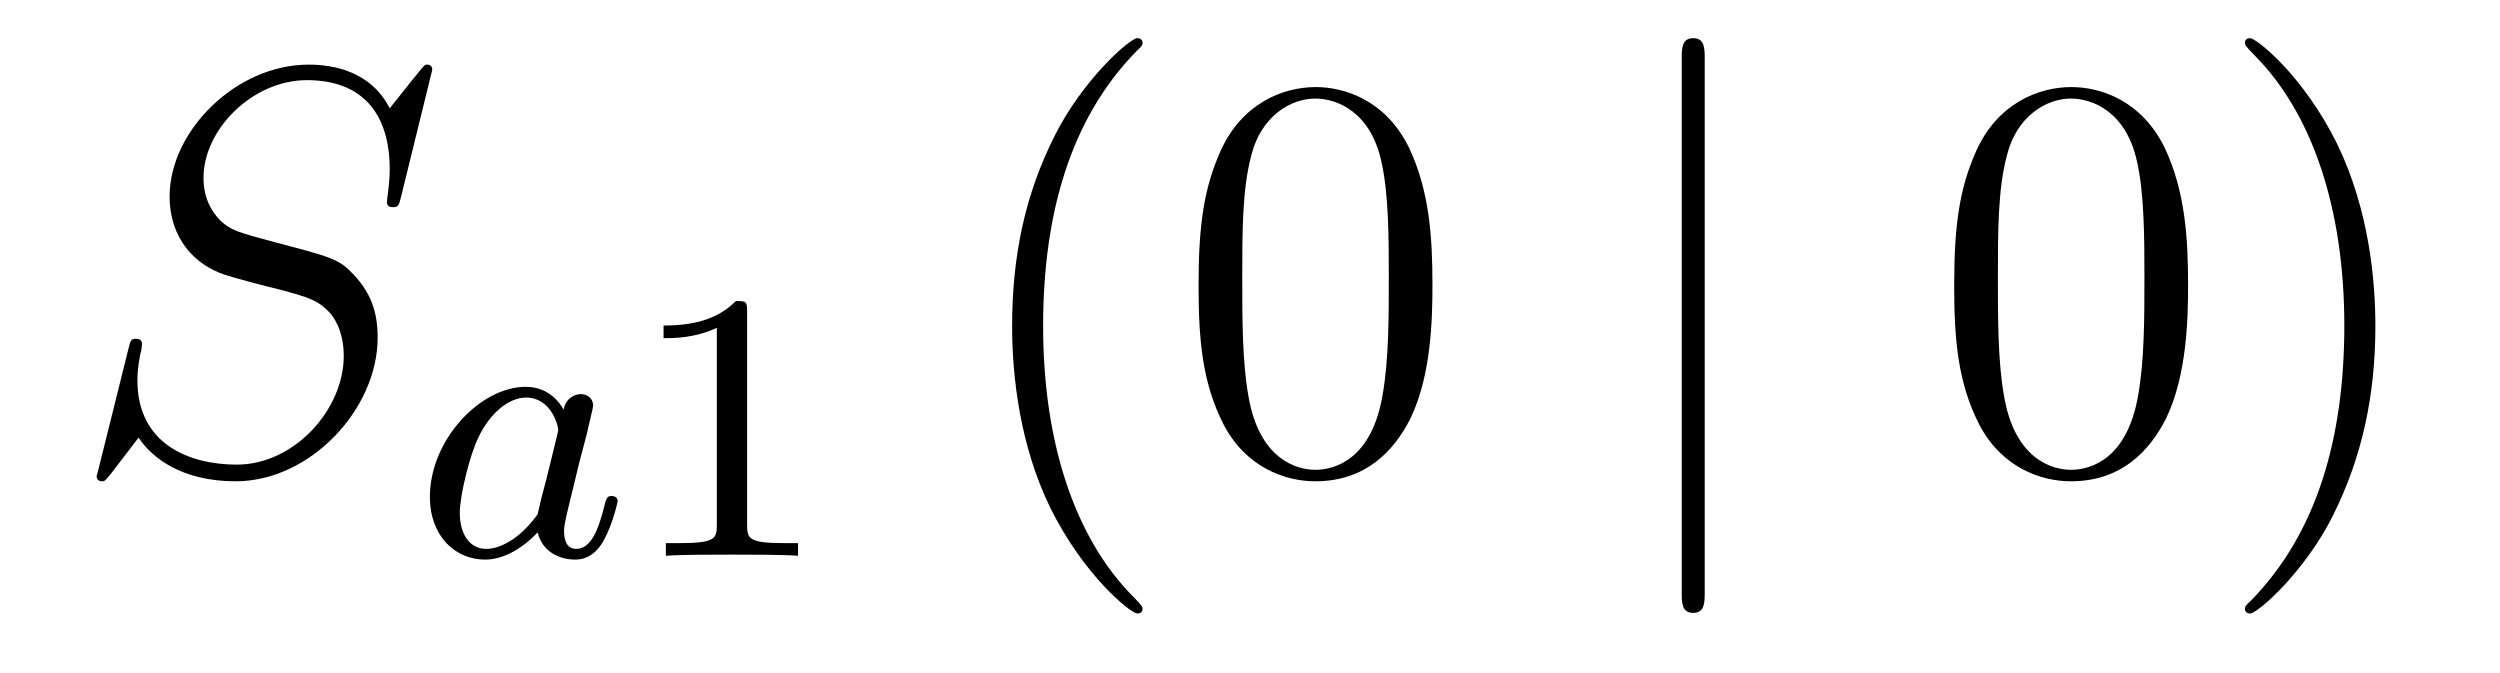
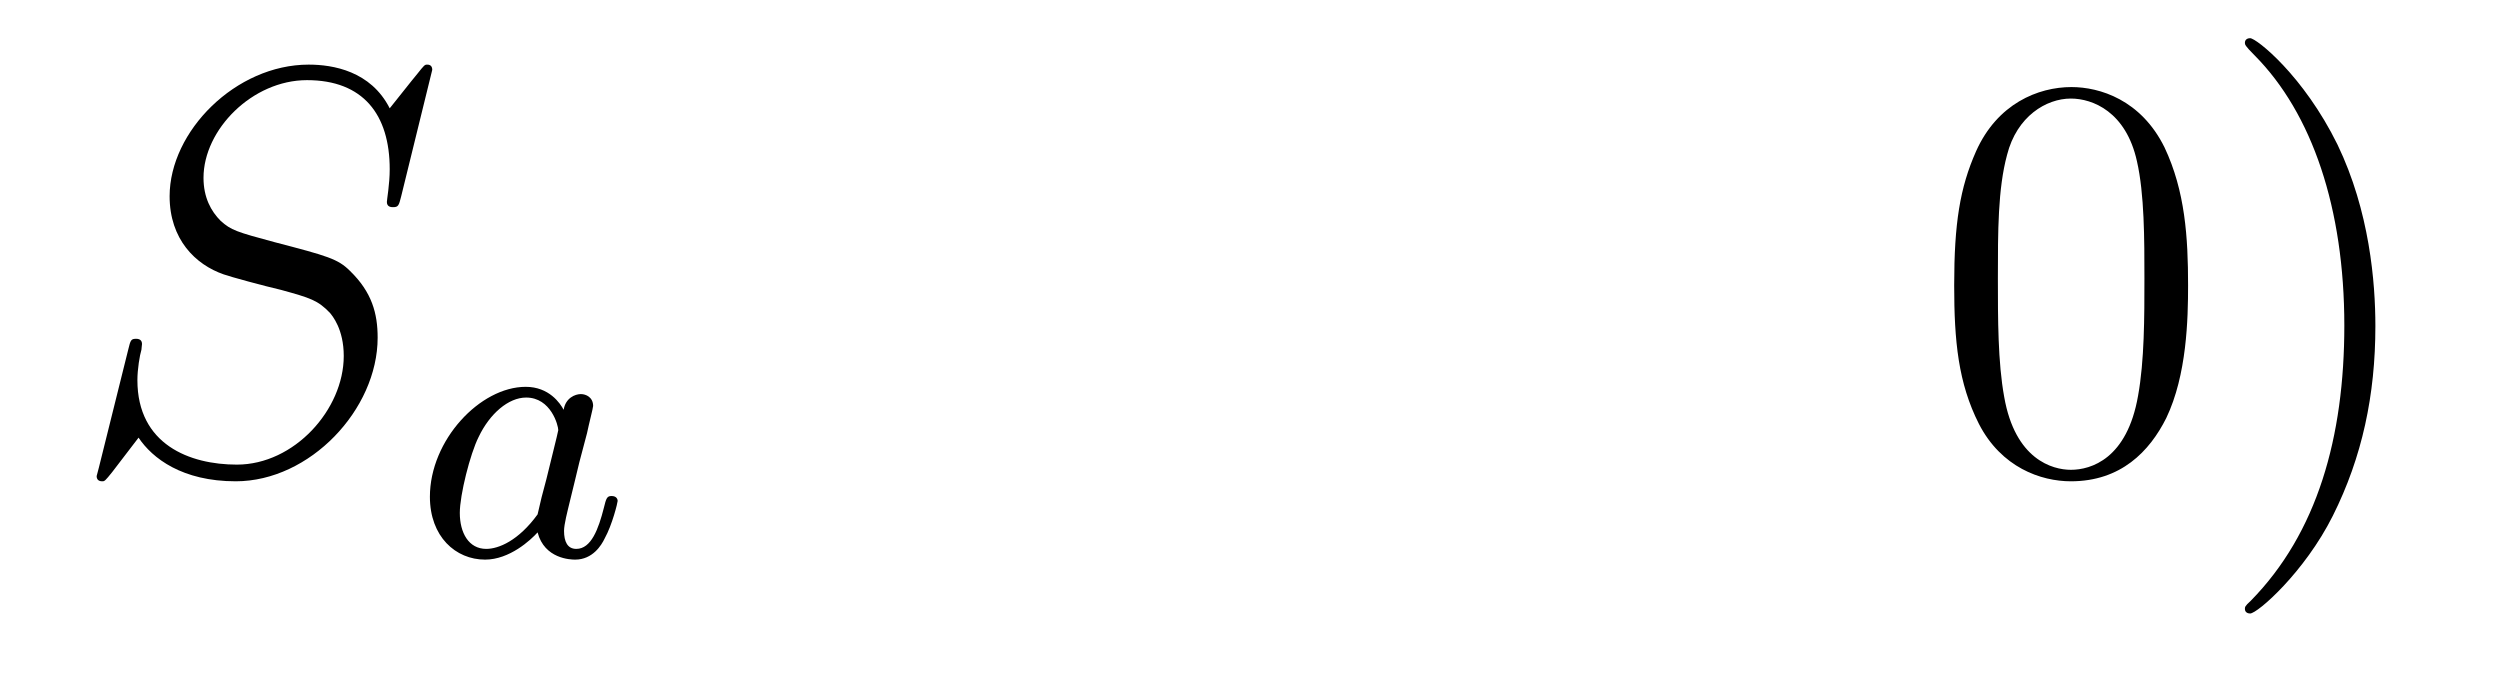
<svg xmlns="http://www.w3.org/2000/svg" height="14pt" version="1.1" viewBox="0 -14 52 14" width="52pt">
  <g id="page1">
    <g transform="matrix(1 0 0 1 -127 650)">
      <path d="M135.991 -662.548C135.991 -662.656 135.907 -662.656 135.883 -662.656C135.835 -662.656 135.823 -662.644 135.68 -662.464C135.608 -662.381 135.118 -661.759 135.106 -661.747C134.712 -662.524 133.923 -662.656 133.421 -662.656C131.903 -662.656 130.528 -661.269 130.528 -659.918C130.528 -659.022 131.066 -658.496 131.652 -658.293C131.783 -658.245 132.488 -658.053 132.847 -657.97C133.457 -657.802 133.612 -657.754 133.863 -657.492C133.911 -657.432 134.15 -657.157 134.15 -656.595C134.15 -655.483 133.122 -654.336 131.927 -654.336C130.946 -654.336 129.858 -654.754 129.858 -656.093C129.858 -656.32 129.906 -656.607 129.942 -656.727C129.942 -656.762 129.954 -656.822 129.954 -656.846C129.954 -656.894 129.93 -656.953 129.834 -656.953C129.727 -656.953 129.715 -656.93 129.667 -656.727L129.057 -654.276C129.057 -654.264 129.01 -654.108 129.01 -654.097C129.01 -653.989 129.105 -653.989 129.129 -653.989C129.177 -653.989 129.189 -654.001 129.333 -654.18L129.882 -654.897C130.169 -654.467 130.791 -653.989 131.903 -653.989C133.445 -653.989 134.855 -655.483 134.855 -656.977C134.855 -657.48 134.736 -657.922 134.281 -658.364C134.03 -658.615 133.815 -658.675 132.715 -658.962C131.914 -659.177 131.807 -659.213 131.592 -659.404C131.388 -659.607 131.233 -659.894 131.233 -660.301C131.233 -661.305 132.249 -662.333 133.385 -662.333C134.556 -662.333 135.106 -661.616 135.106 -660.48C135.106 -660.169 135.047 -659.847 135.047 -659.799C135.047 -659.691 135.142 -659.691 135.178 -659.691C135.286 -659.691 135.297 -659.727 135.345 -659.918L135.991 -662.548Z" fill-rule="evenodd" />
      <path d="M138.724 -655.476C138.652 -655.612 138.421 -655.954 137.935 -655.954C136.987 -655.954 135.942 -654.847 135.942 -653.667C135.942 -652.838 136.477 -652.36 137.09 -652.36C137.6 -652.36 138.038 -652.767 138.182 -652.926C138.325 -652.376 138.867 -652.36 138.963 -652.36C139.329 -652.36 139.512 -652.663 139.576 -652.798C139.736 -653.085 139.847 -653.547 139.847 -653.579C139.847 -653.627 139.815 -653.683 139.72 -653.683S139.608 -653.635 139.56 -653.436C139.449 -652.998 139.297 -652.583 138.987 -652.583C138.803 -652.583 138.732 -652.735 138.732 -652.958C138.732 -653.093 138.803 -653.364 138.851 -653.563C138.899 -653.763 139.018 -654.241 139.05 -654.384L139.21 -654.99C139.249 -655.181 139.337 -655.516 139.337 -655.556C139.337 -655.739 139.186 -655.803 139.082 -655.803C138.963 -655.803 138.763 -655.723 138.724 -655.476ZM138.182 -653.301C137.783 -652.751 137.369 -652.583 137.114 -652.583C136.748 -652.583 136.564 -652.918 136.564 -653.332C136.564 -653.707 136.779 -654.56 136.955 -654.91C137.186 -655.396 137.576 -655.731 137.943 -655.731C138.461 -655.731 138.612 -655.149 138.612 -655.054C138.612 -655.022 138.413 -654.241 138.365 -654.034C138.262 -653.659 138.262 -653.643 138.182 -653.301Z" fill-rule="evenodd" />
-       <path d="M142.54 -657.516C142.54 -657.731 142.524 -657.739 142.308 -657.739C141.982 -657.42 141.559 -657.229 140.802 -657.229V-656.966C141.018 -656.966 141.448 -656.966 141.91 -657.181V-653.093C141.91 -652.798 141.886 -652.703 141.129 -652.703H140.85V-652.44C141.177 -652.464 141.862 -652.464 142.221 -652.464C142.579 -652.464 143.273 -652.464 143.599 -652.44V-652.703H143.32C142.563 -652.703 142.54 -652.798 142.54 -653.093V-657.516Z" fill-rule="evenodd" />
-       <path d="M150.765 -651.335C150.765 -651.371 150.765 -651.395 150.562 -651.598C149.367 -652.806 148.697 -654.778 148.697 -657.217C148.697 -659.536 149.259 -661.532 150.646 -662.943C150.765 -663.05 150.765 -663.074 150.765 -663.11C150.765 -663.182 150.705 -663.206 150.657 -663.206C150.502 -663.206 149.522 -662.345 148.936 -661.173C148.327 -659.966 148.052 -658.687 148.052 -657.217C148.052 -656.152 148.219 -654.73 148.84 -653.451C149.546 -652.017 150.526 -651.239 150.657 -651.239C150.705 -651.239 150.765 -651.263 150.765 -651.335ZM156.795 -658.065C156.795 -659.058 156.736 -660.026 156.305 -660.934C155.815 -661.927 154.954 -662.189 154.369 -662.189C153.675 -662.189 152.826 -661.843 152.384 -660.851C152.05 -660.097 151.93 -659.356 151.93 -658.065C151.93 -656.906 152.014 -656.033 152.444 -655.184C152.91 -654.276 153.735 -653.989 154.357 -653.989C155.397 -653.989 155.994 -654.611 156.341 -655.304C156.771 -656.2 156.795 -657.372 156.795 -658.065ZM154.357 -654.228C153.974 -654.228 153.197 -654.443 152.97 -655.746C152.839 -656.463 152.839 -657.372 152.839 -658.209C152.839 -659.189 152.839 -660.073 153.03 -660.779C153.233 -661.58 153.843 -661.95 154.357 -661.95C154.811 -661.95 155.504 -661.675 155.731 -660.648C155.887 -659.966 155.887 -659.022 155.887 -658.209C155.887 -657.408 155.887 -656.499 155.755 -655.77C155.528 -654.455 154.775 -654.228 154.357 -654.228Z" fill-rule="evenodd" />
-       <path d="M162.458 -662.775C162.458 -662.99 162.458 -663.206 162.219 -663.206C161.98 -663.206 161.98 -662.99 161.98 -662.775V-651.682C161.98 -651.467 161.98 -651.252 162.219 -651.252C162.458 -651.252 162.458 -651.467 162.458 -651.682V-662.775Z" fill-rule="evenodd" />
      <path d="M172.512 -658.065C172.512 -659.058 172.452 -660.026 172.022 -660.934C171.532 -661.927 170.671 -662.189 170.086 -662.189C169.392 -662.189 168.543 -661.843 168.101 -660.851C167.767 -660.097 167.647 -659.356 167.647 -658.065C167.647 -656.906 167.731 -656.033 168.161 -655.184C168.627 -654.276 169.452 -653.989 170.074 -653.989C171.114 -653.989 171.711 -654.611 172.058 -655.304C172.488 -656.2 172.512 -657.372 172.512 -658.065ZM170.074 -654.228C169.691 -654.228 168.914 -654.443 168.687 -655.746C168.556 -656.463 168.556 -657.372 168.556 -658.209C168.556 -659.189 168.556 -660.073 168.747 -660.779C168.95 -661.58 169.56 -661.95 170.074 -661.95C170.528 -661.95 171.221 -661.675 171.448 -660.648C171.604 -659.966 171.604 -659.022 171.604 -658.209C171.604 -657.408 171.604 -656.499 171.472 -655.77C171.245 -654.455 170.492 -654.228 170.074 -654.228ZM176.408 -657.217C176.408 -658.125 176.288 -659.607 175.619 -660.994C174.914 -662.428 173.933 -663.206 173.802 -663.206C173.754 -663.206 173.694 -663.182 173.694 -663.11C173.694 -663.074 173.694 -663.05 173.897 -662.847C175.093 -661.64 175.762 -659.667 175.762 -657.228C175.762 -654.909 175.201 -652.913 173.814 -651.502C173.694 -651.395 173.694 -651.371 173.694 -651.335C173.694 -651.263 173.754 -651.239 173.802 -651.239C173.957 -651.239 174.937 -652.1 175.523 -653.272C176.133 -654.491 176.408 -655.782 176.408 -657.217Z" fill-rule="evenodd" />
    </g>
  </g>
</svg>